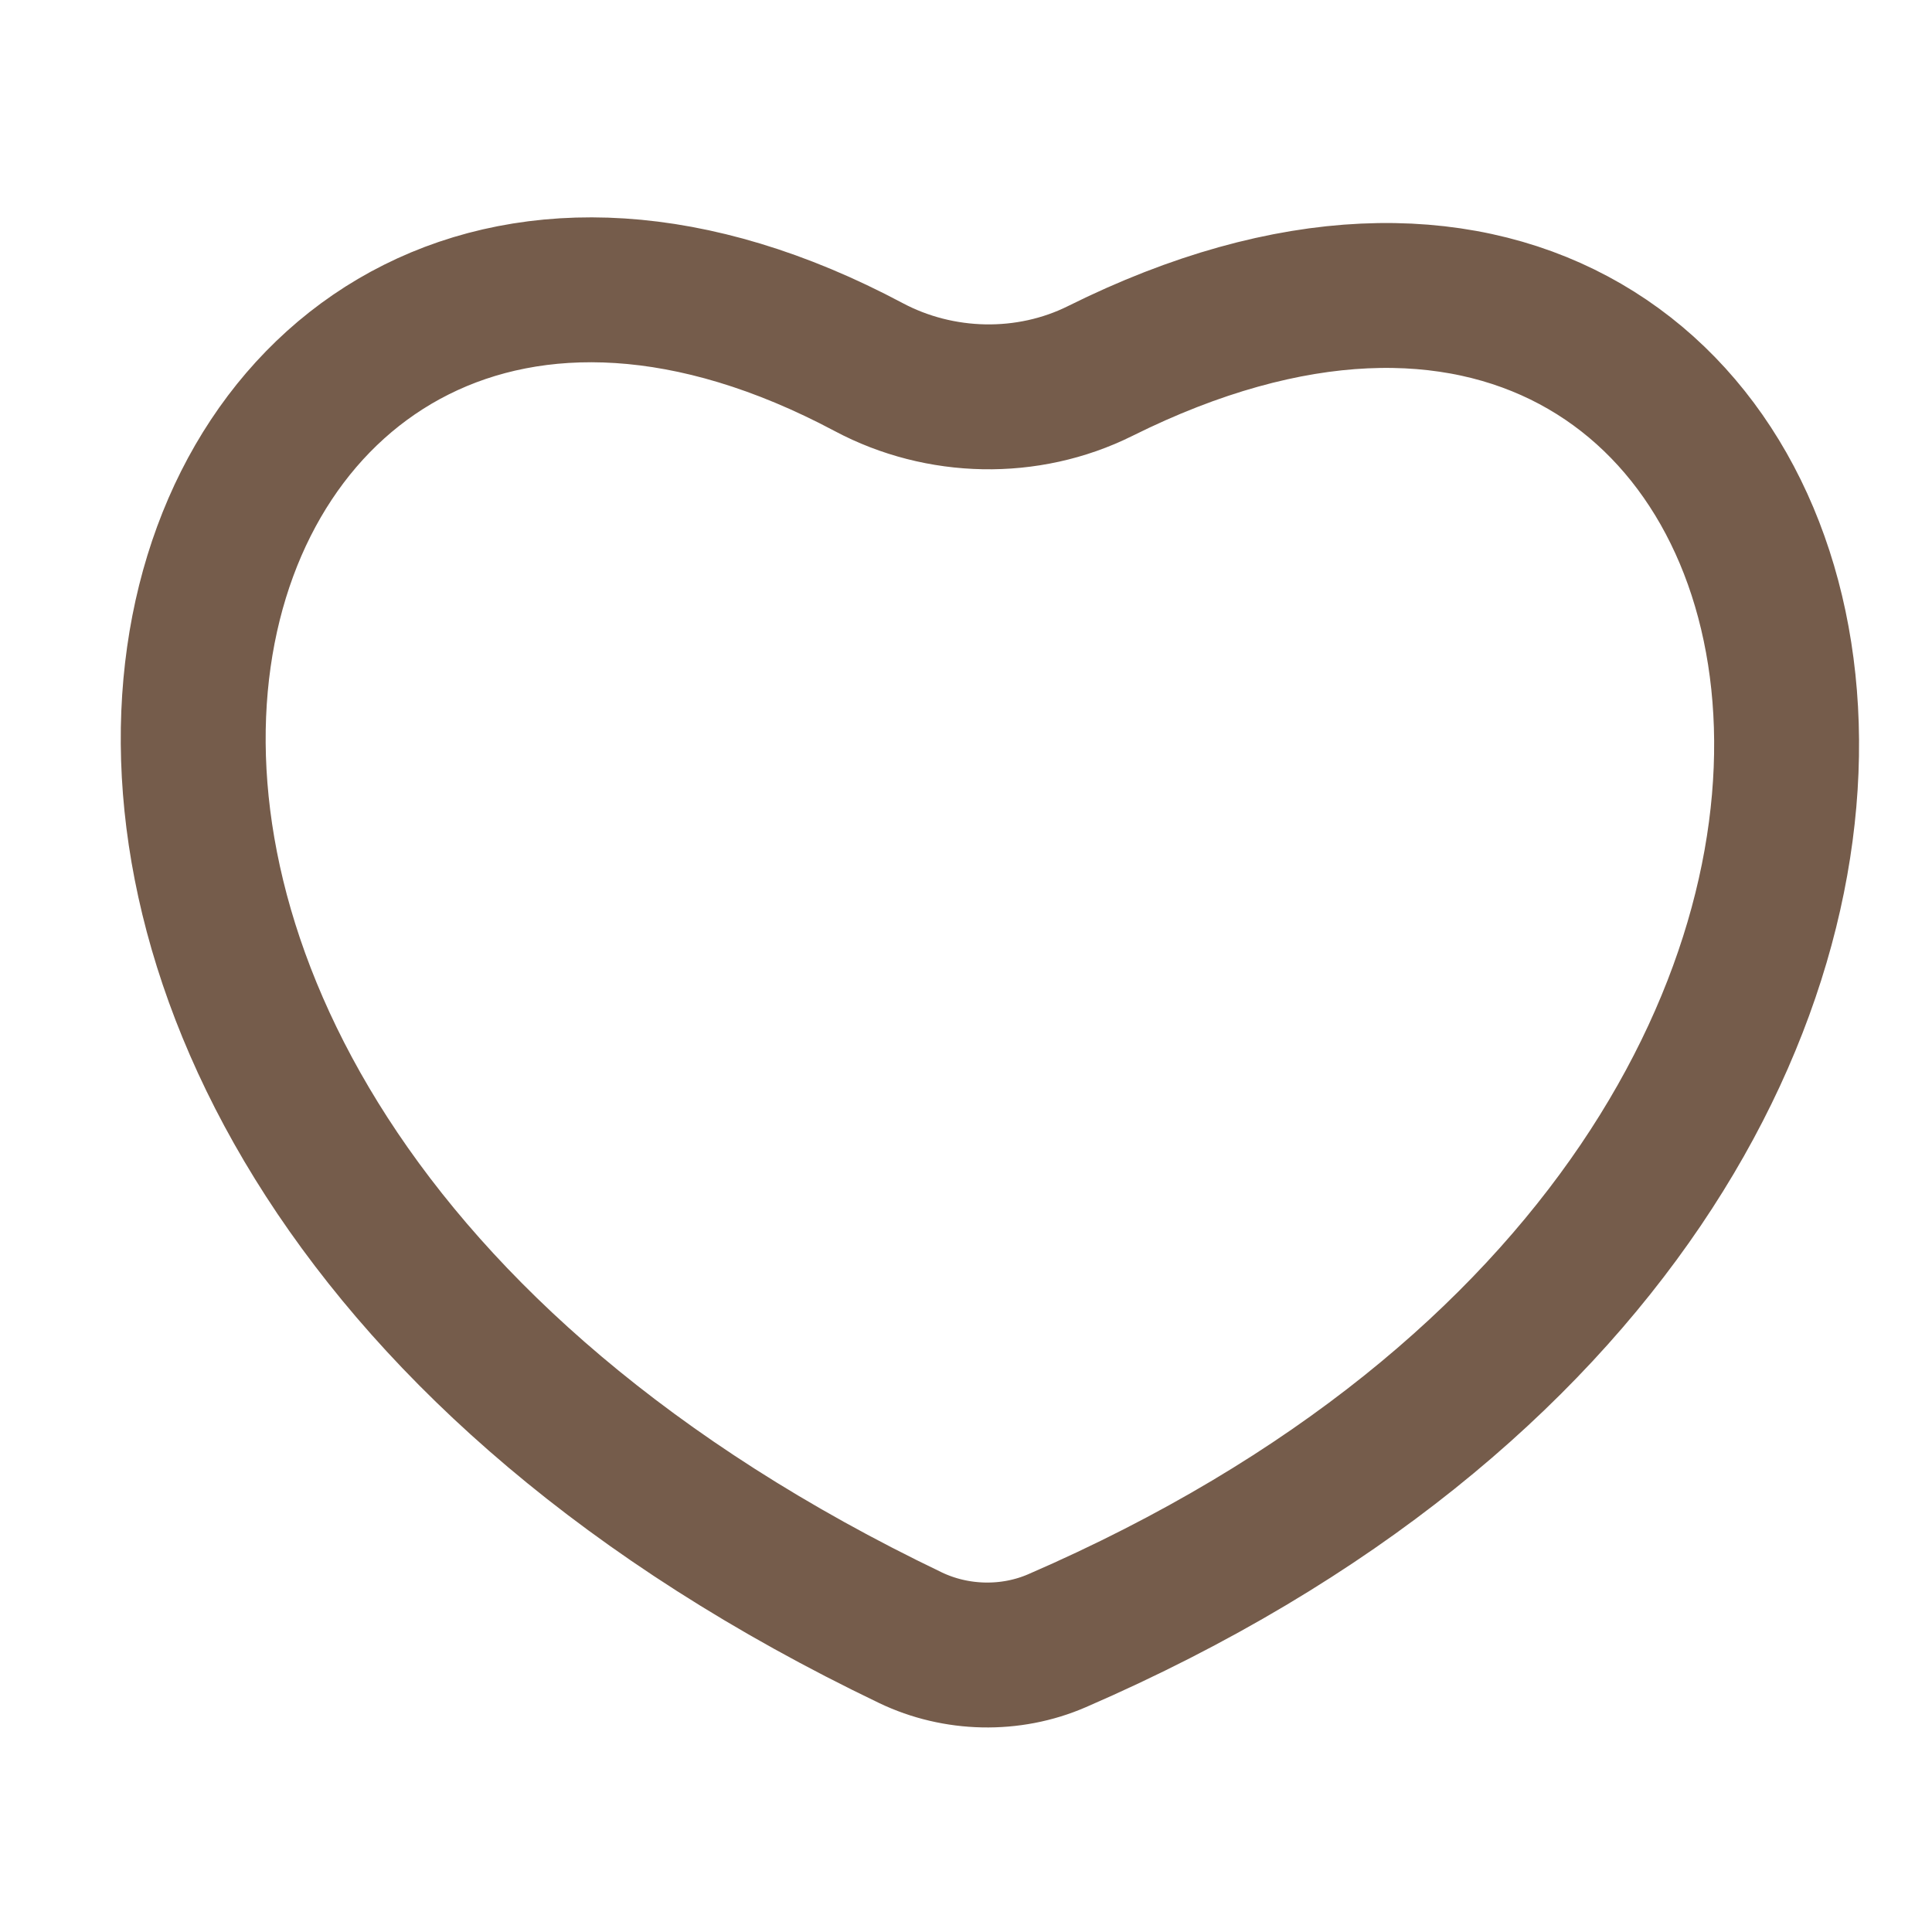
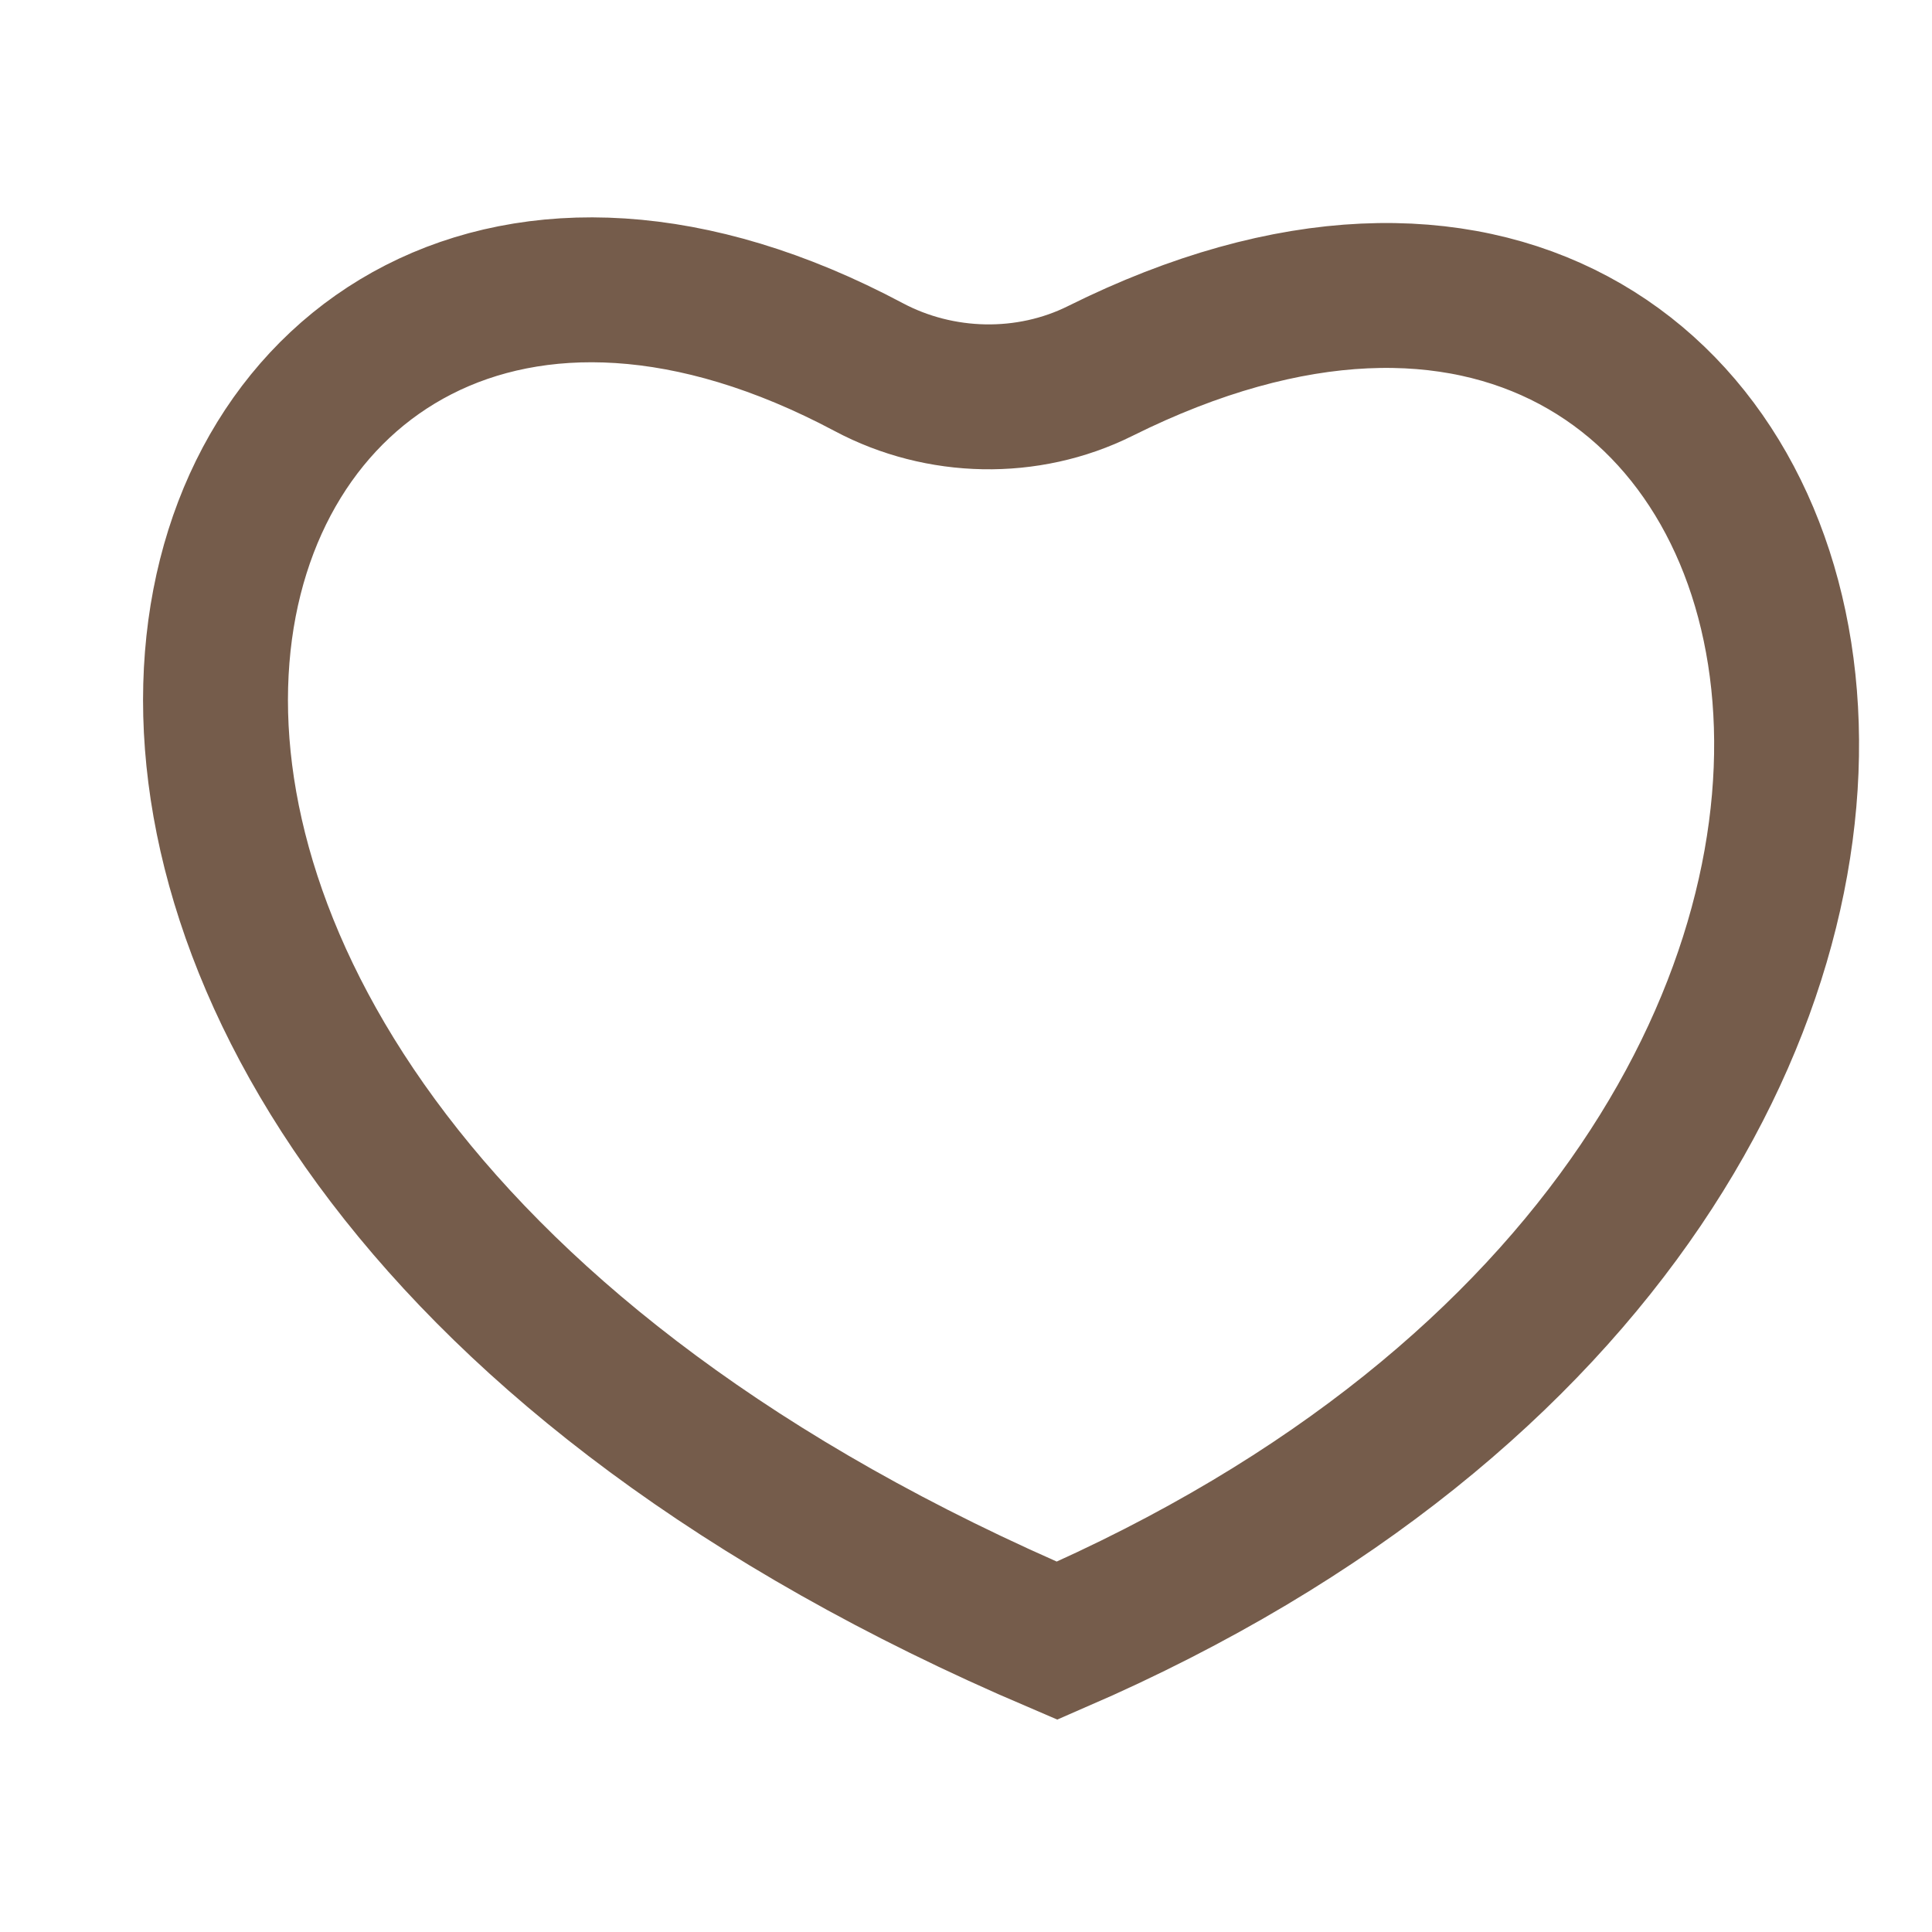
<svg xmlns="http://www.w3.org/2000/svg" width="40" height="40" viewBox="0 0 40 40" fill="none">
-   <path d="M22.778 7.681C38.678 -0.238 44.894 23.994 21.885 33.969C20.923 34.386 19.796 34.36 18.85 33.907C-4.567 22.674 3.268 -0.236 17.985 7.6C19.463 8.387 21.279 8.427 22.778 7.681Z" stroke="#755C4B" stroke-width="3" />
+   <path d="M22.778 7.681C38.678 -0.238 44.894 23.994 21.885 33.969C-4.567 22.674 3.268 -0.236 17.985 7.6C19.463 8.387 21.279 8.427 22.778 7.681Z" stroke="#755C4B" stroke-width="3" />
</svg>